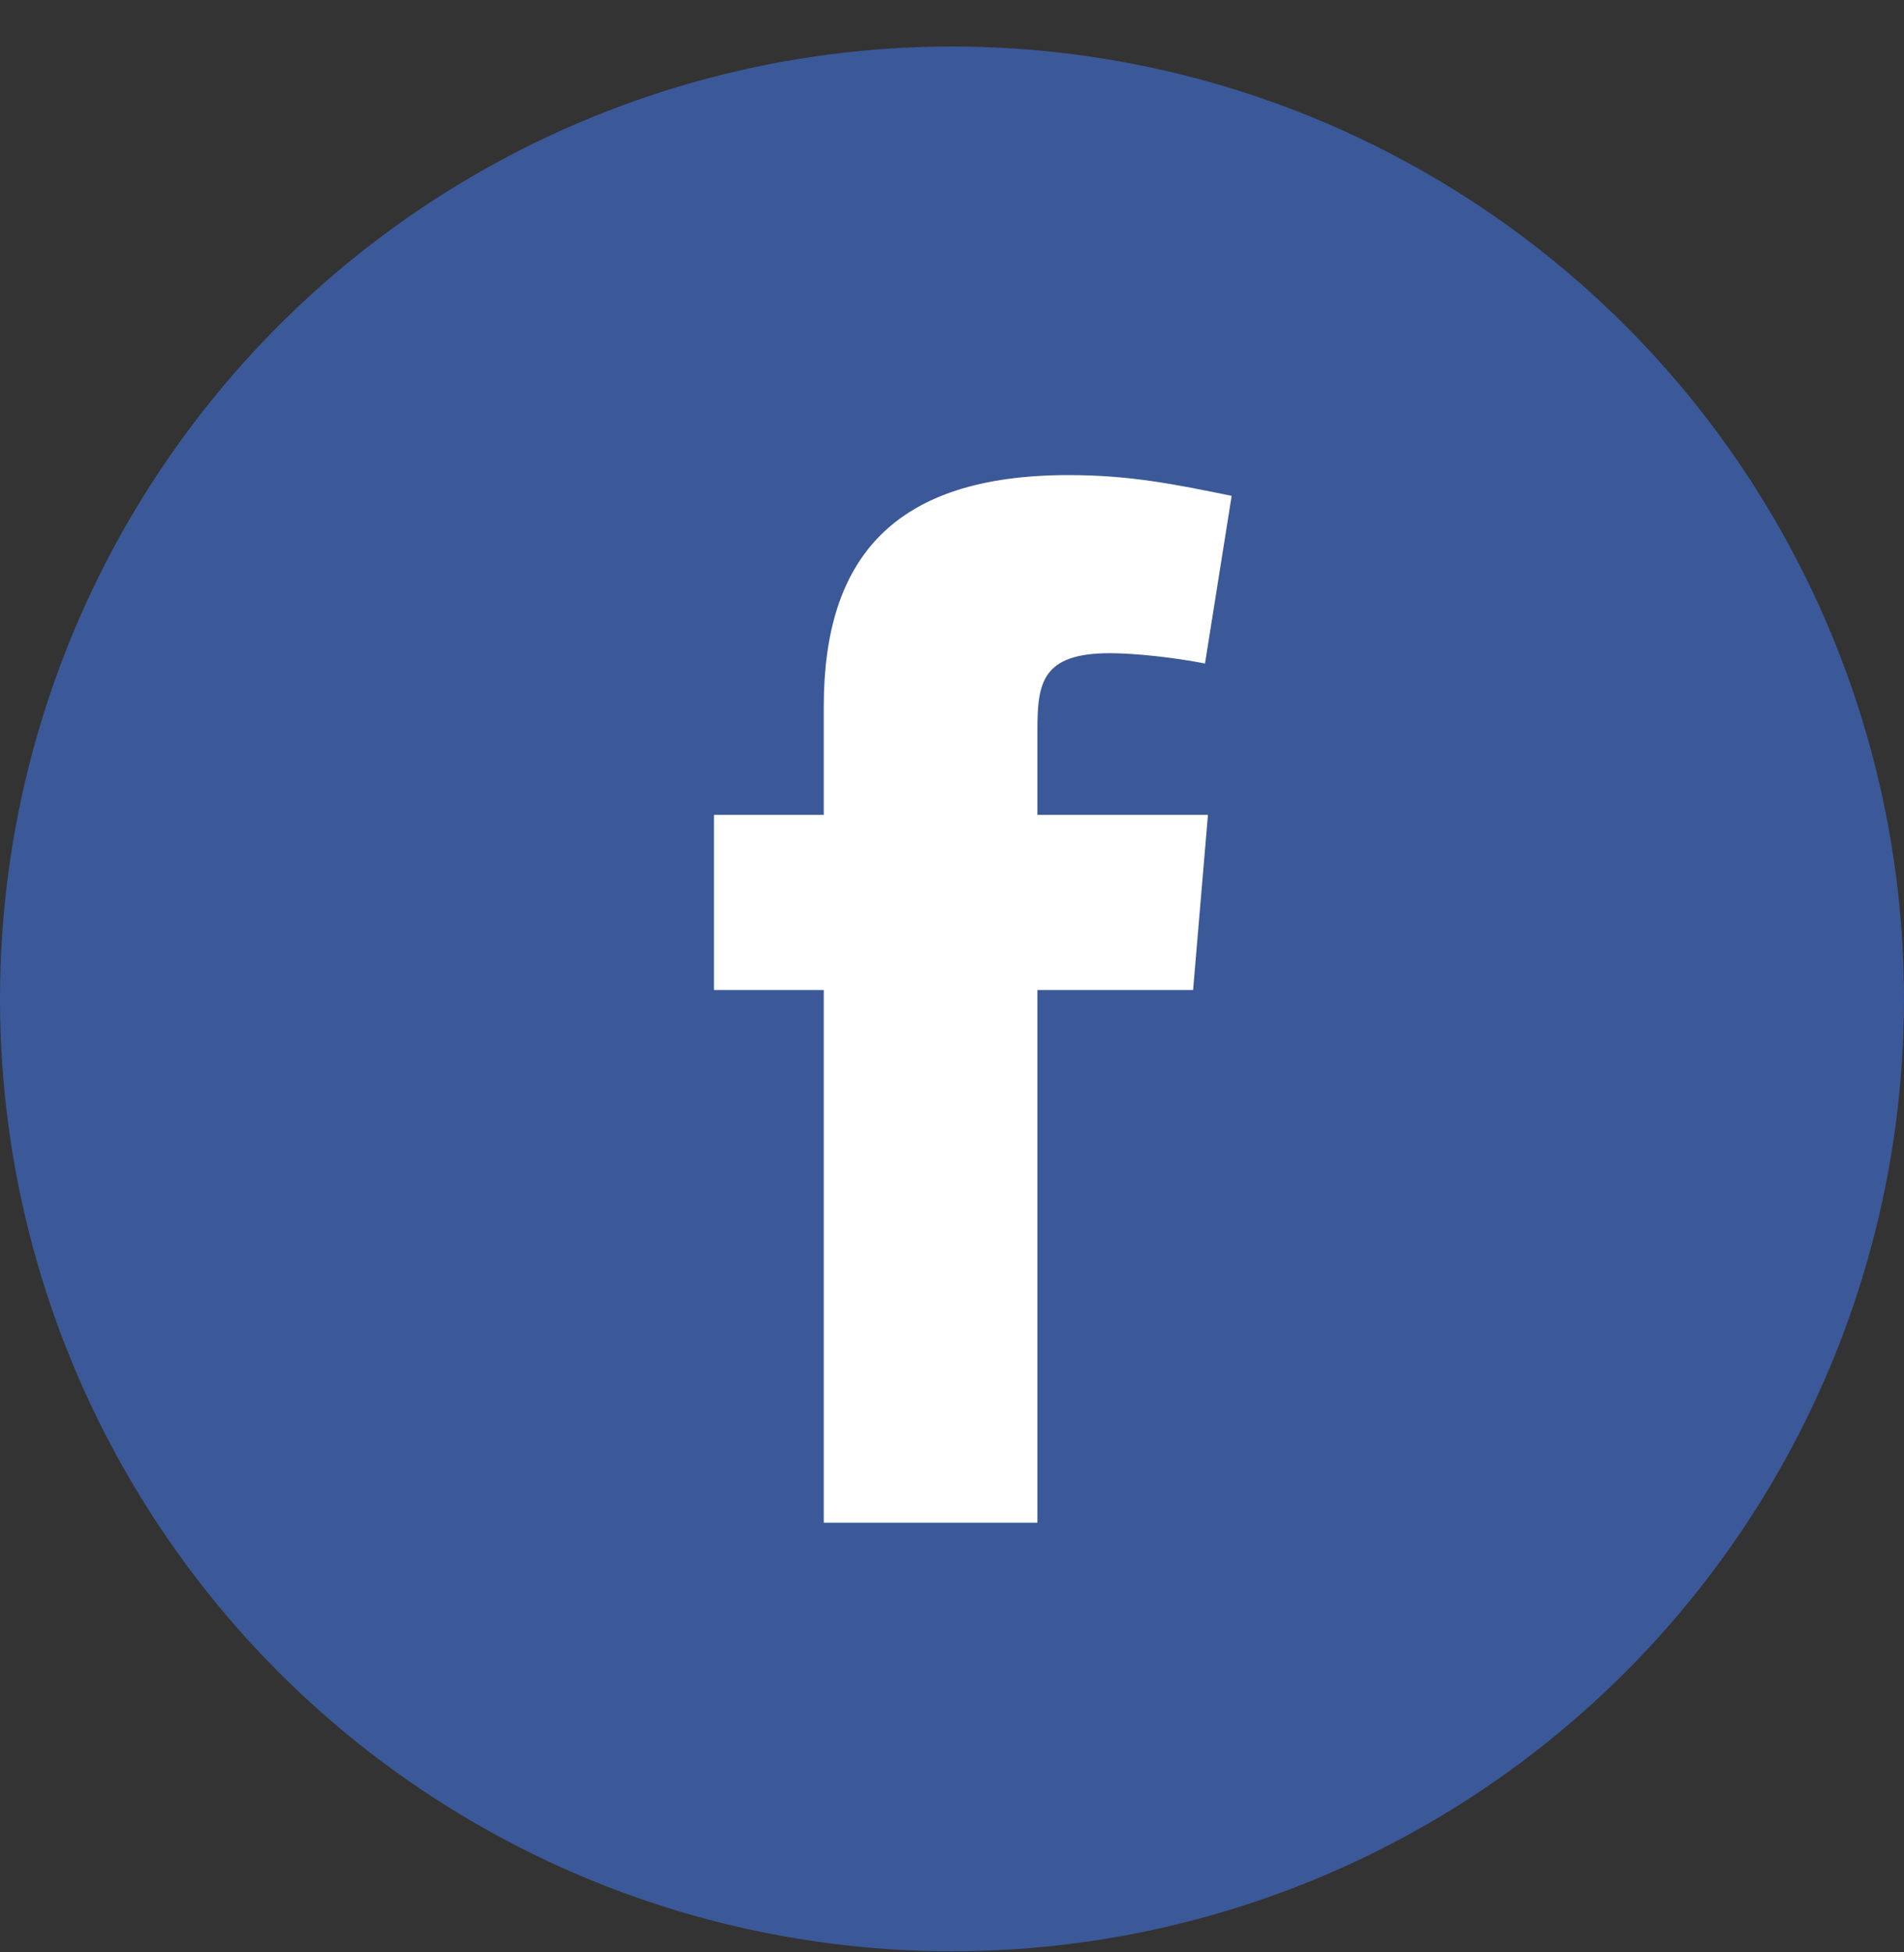
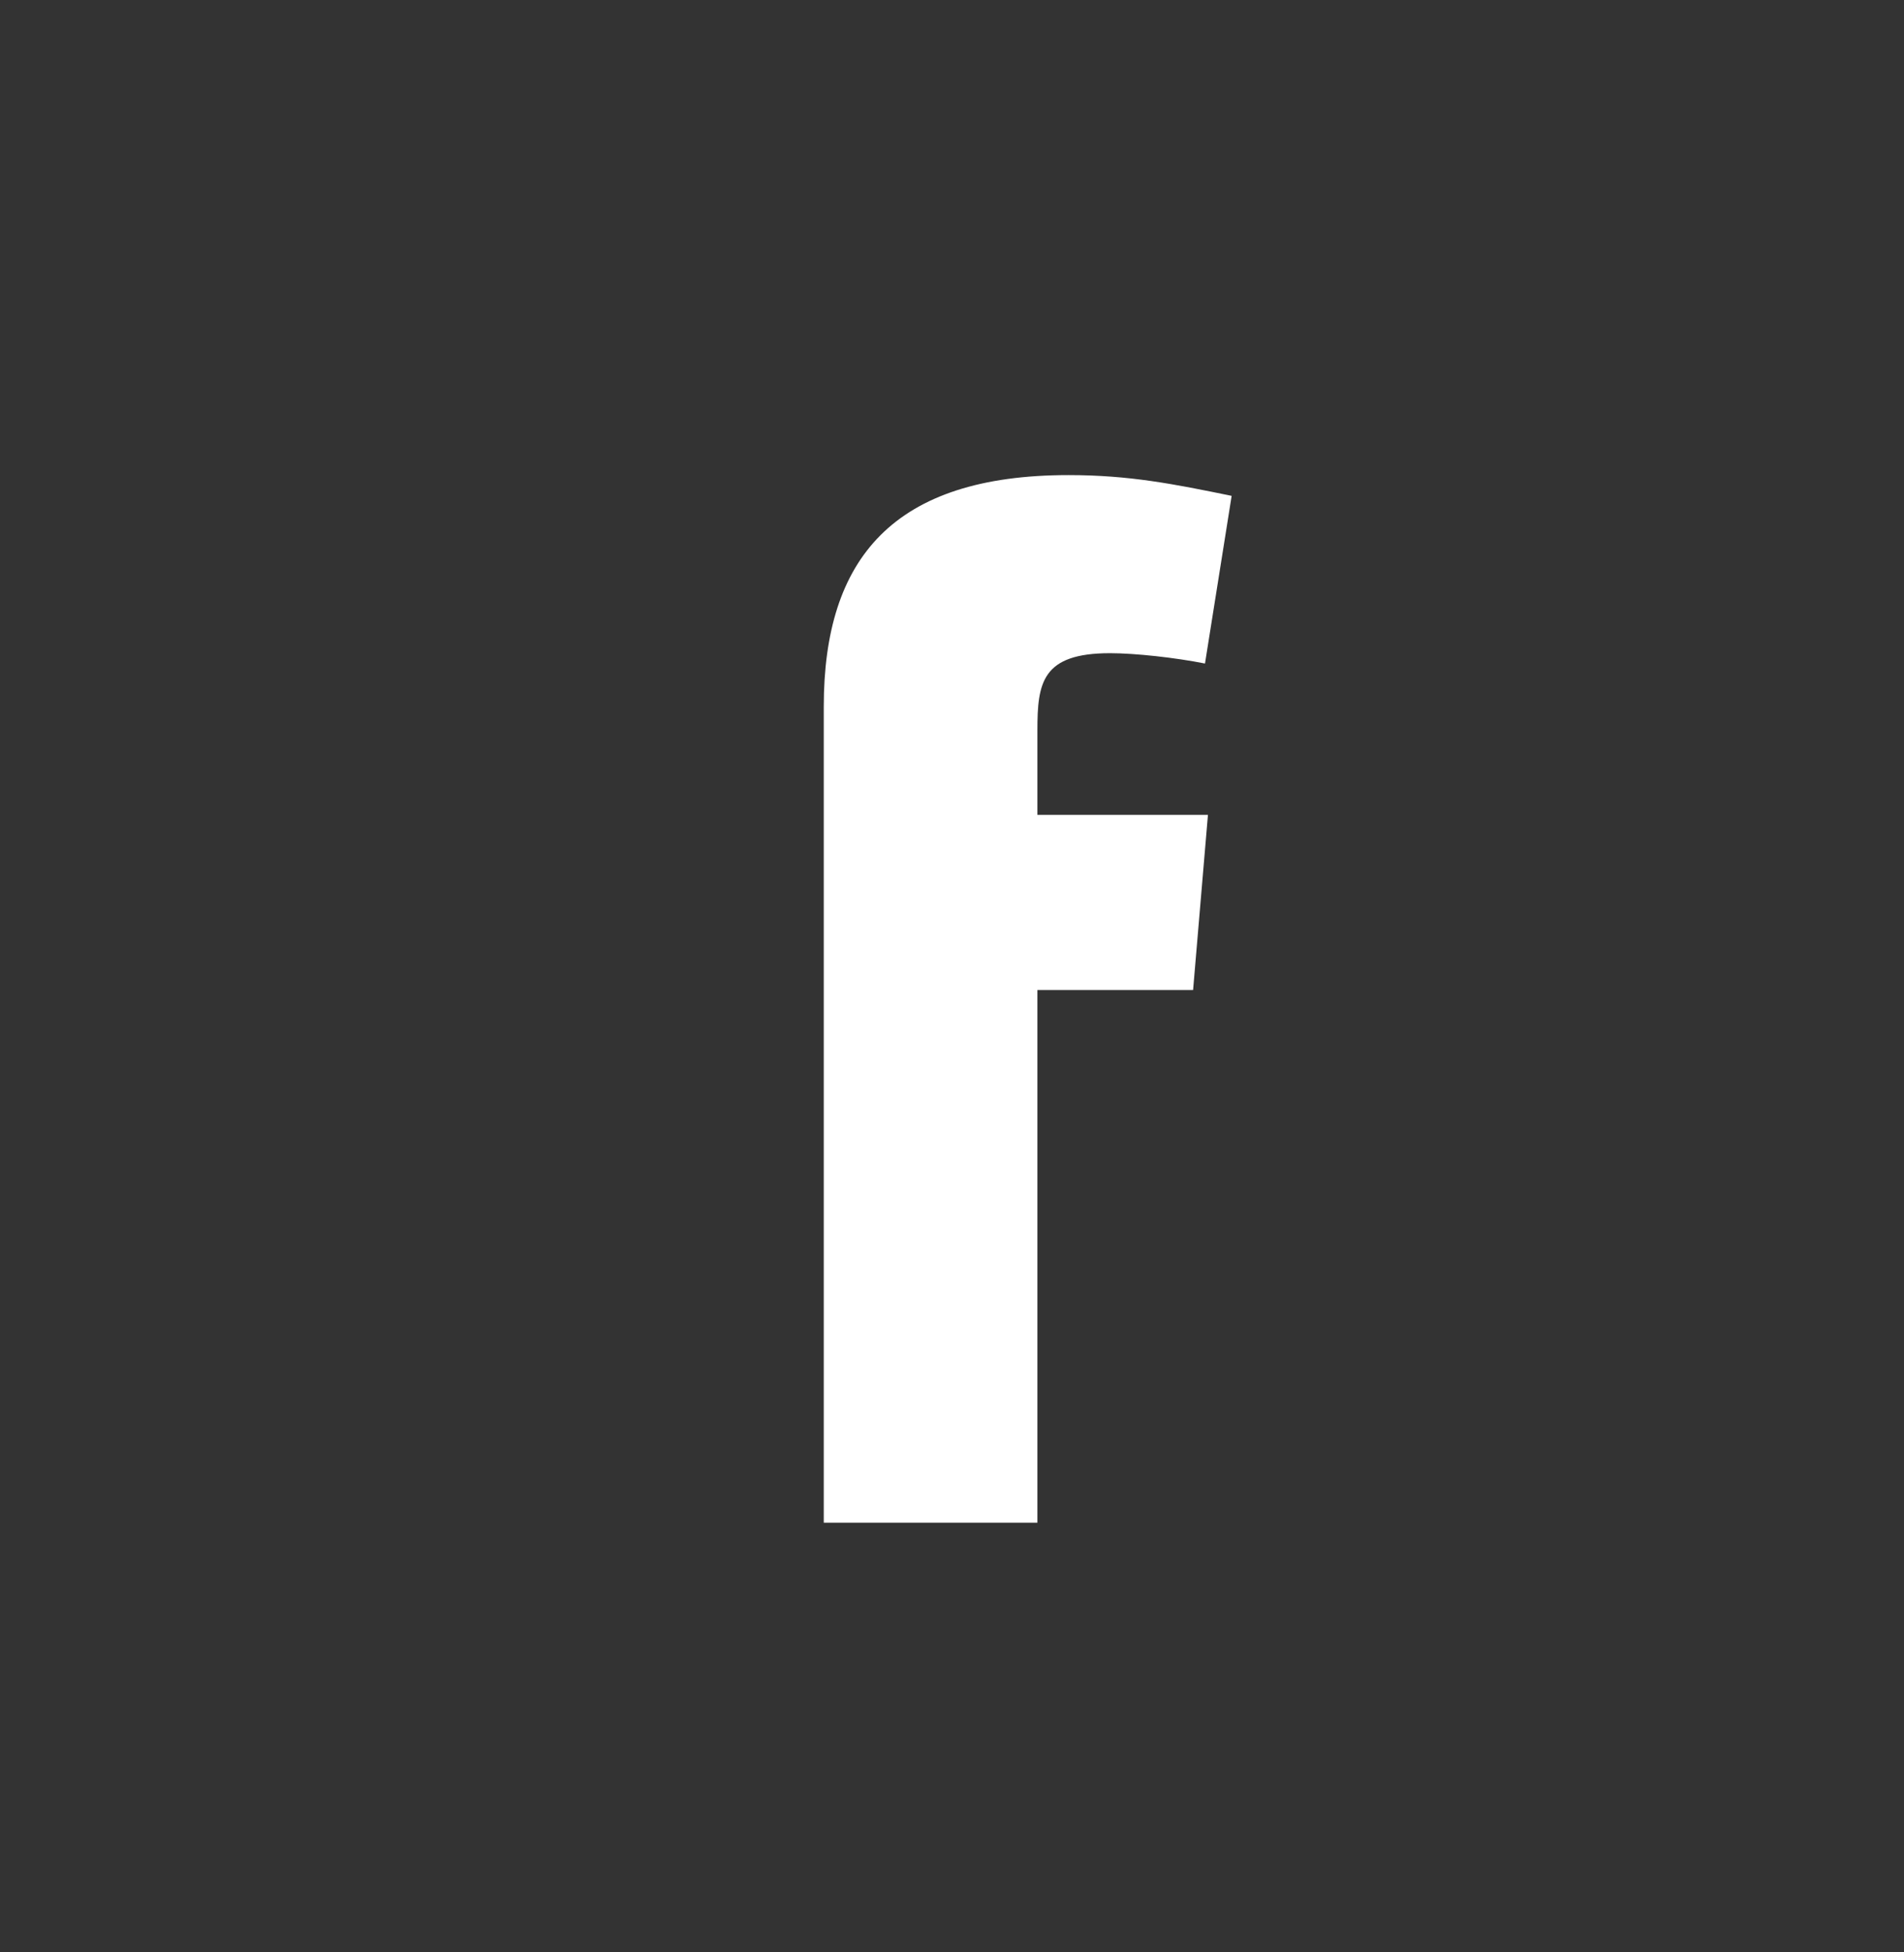
<svg xmlns="http://www.w3.org/2000/svg" width="40" height="41" viewBox="0 0 40 41" fill="none">
  <rect x="0" y="0" width="40" height="41" fill="#333333" stroke="none" />
-   <circle cx="20" cy="20.977" r="20" fill="#3B5998" />
-   <path fillRule="evenodd" clipRule="evenodd" d="M25.315 13.934C24.692 13.81 23.85 13.717 23.32 13.717C21.887 13.717 21.794 14.34 21.794 15.337V17.113H25.377L25.065 20.79H21.794V31.977H17.306V20.79H15V17.113H17.306V14.838C17.306 11.722 18.771 9.977 22.448 9.977C23.725 9.977 24.66 10.164 25.875 10.413L25.315 13.934Z" fill="white" />
+   <path fillRule="evenodd" clipRule="evenodd" d="M25.315 13.934C24.692 13.81 23.85 13.717 23.32 13.717C21.887 13.717 21.794 14.34 21.794 15.337V17.113H25.377L25.065 20.79H21.794V31.977H17.306V20.79H15H17.306V14.838C17.306 11.722 18.771 9.977 22.448 9.977C23.725 9.977 24.66 10.164 25.875 10.413L25.315 13.934Z" fill="white" />
</svg>